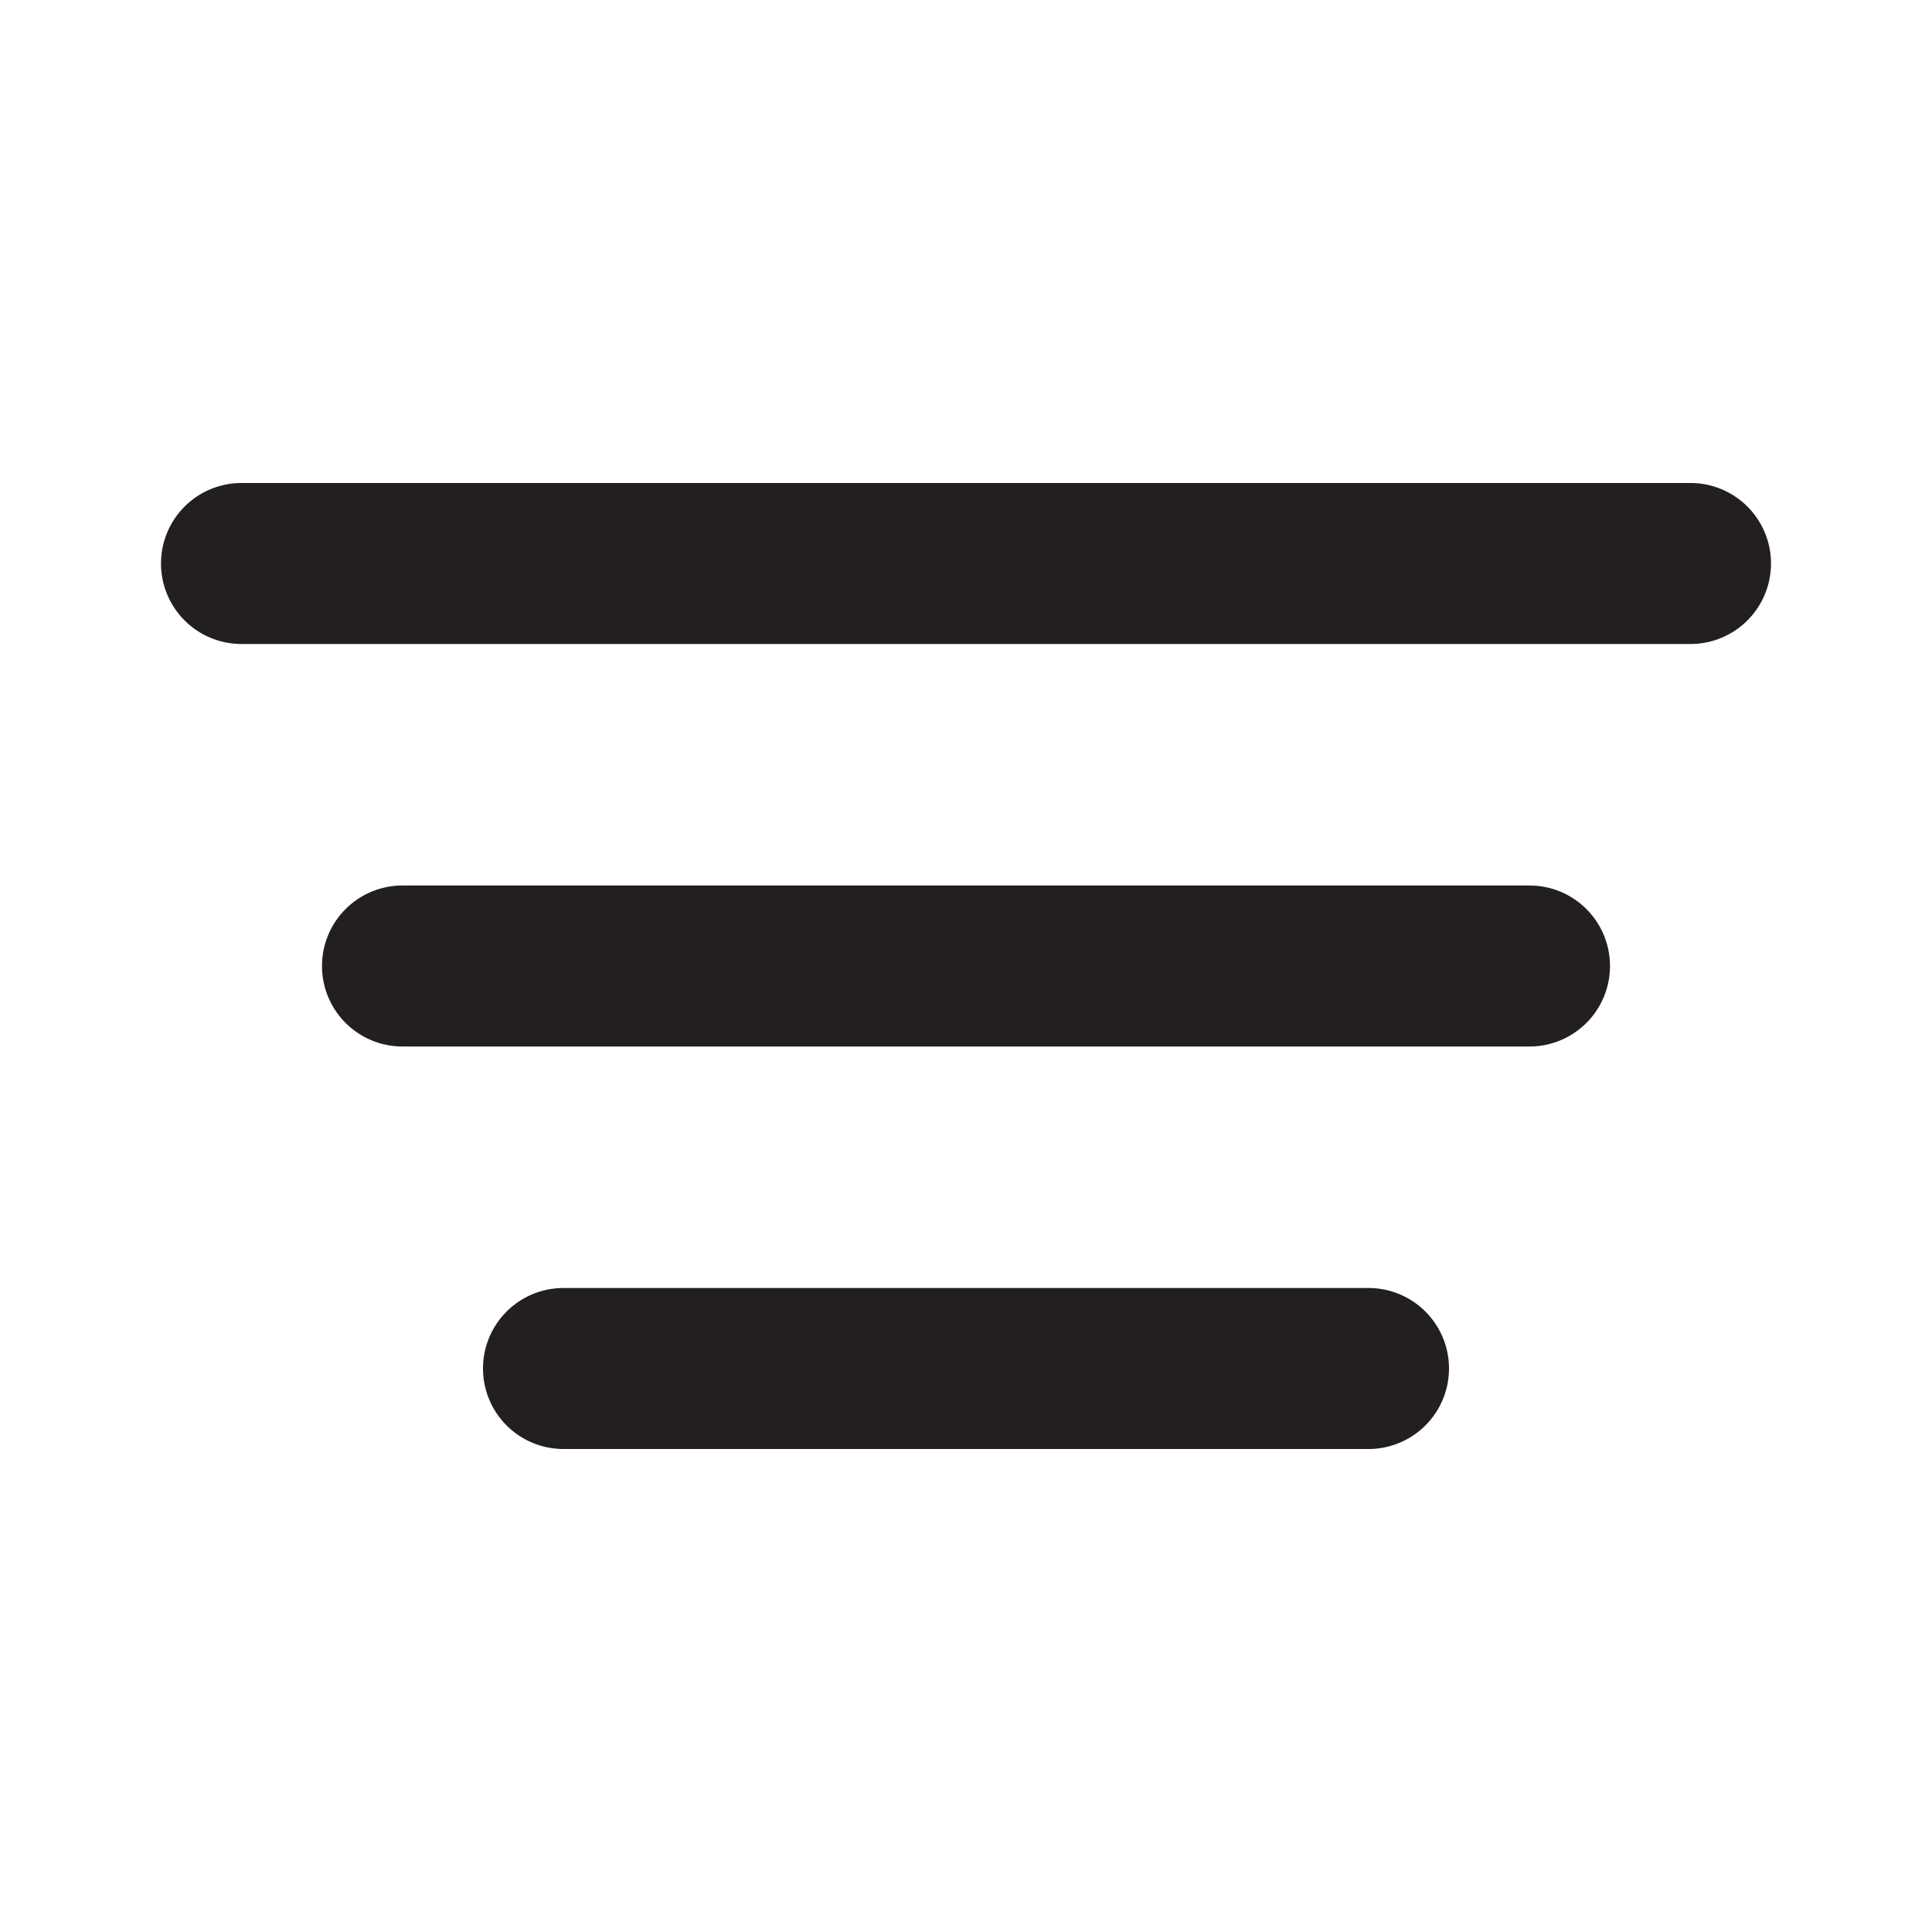
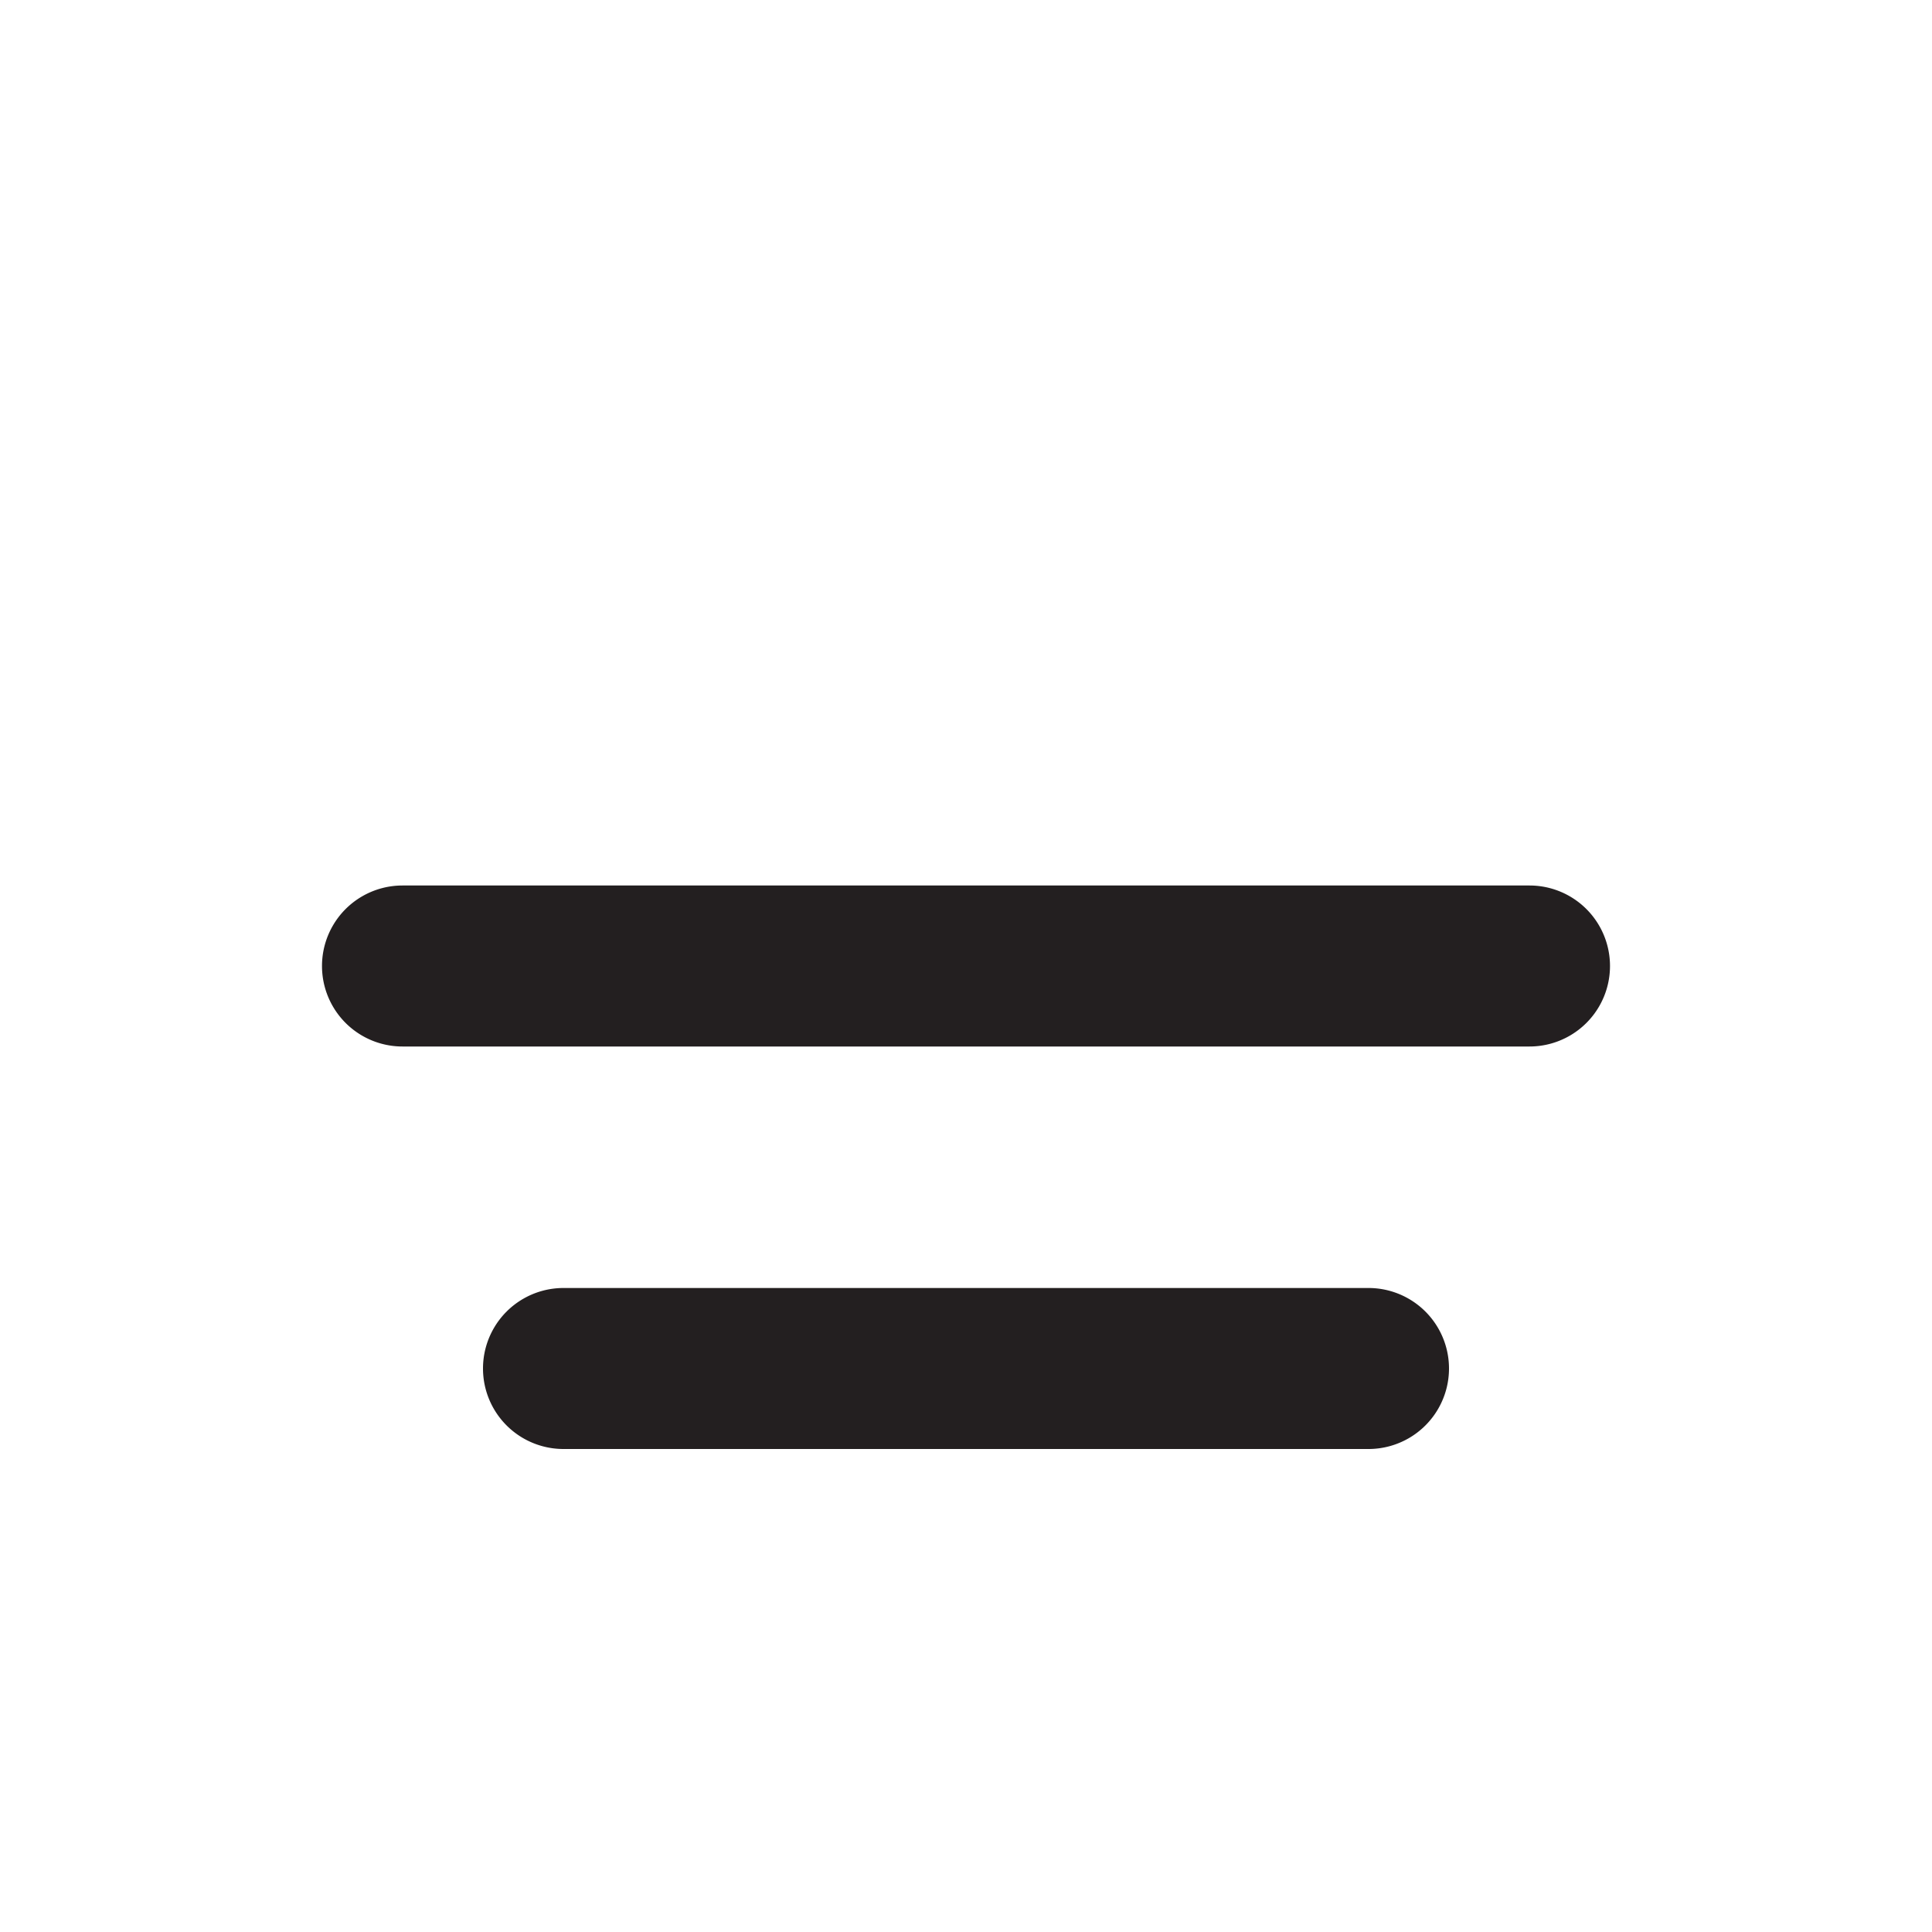
<svg xmlns="http://www.w3.org/2000/svg" width="800px" height="800px" viewBox="0 0 24 24" id="filter-alt-2" class="icon glyph">
-   <path d="M21,8H3A1,1,0,0,1,3,6H21a1,1,0,0,1,0,2Z" style="fill:#231f20" />
  <path d="M19,13H5a1,1,0,0,1,0-2H19a1,1,0,0,1,0,2Z" style="fill:#231f20" />
  <path d="M17,18H7a1,1,0,0,1,0-2H17a1,1,0,0,1,0,2Z" style="fill:#231f20" />
</svg>